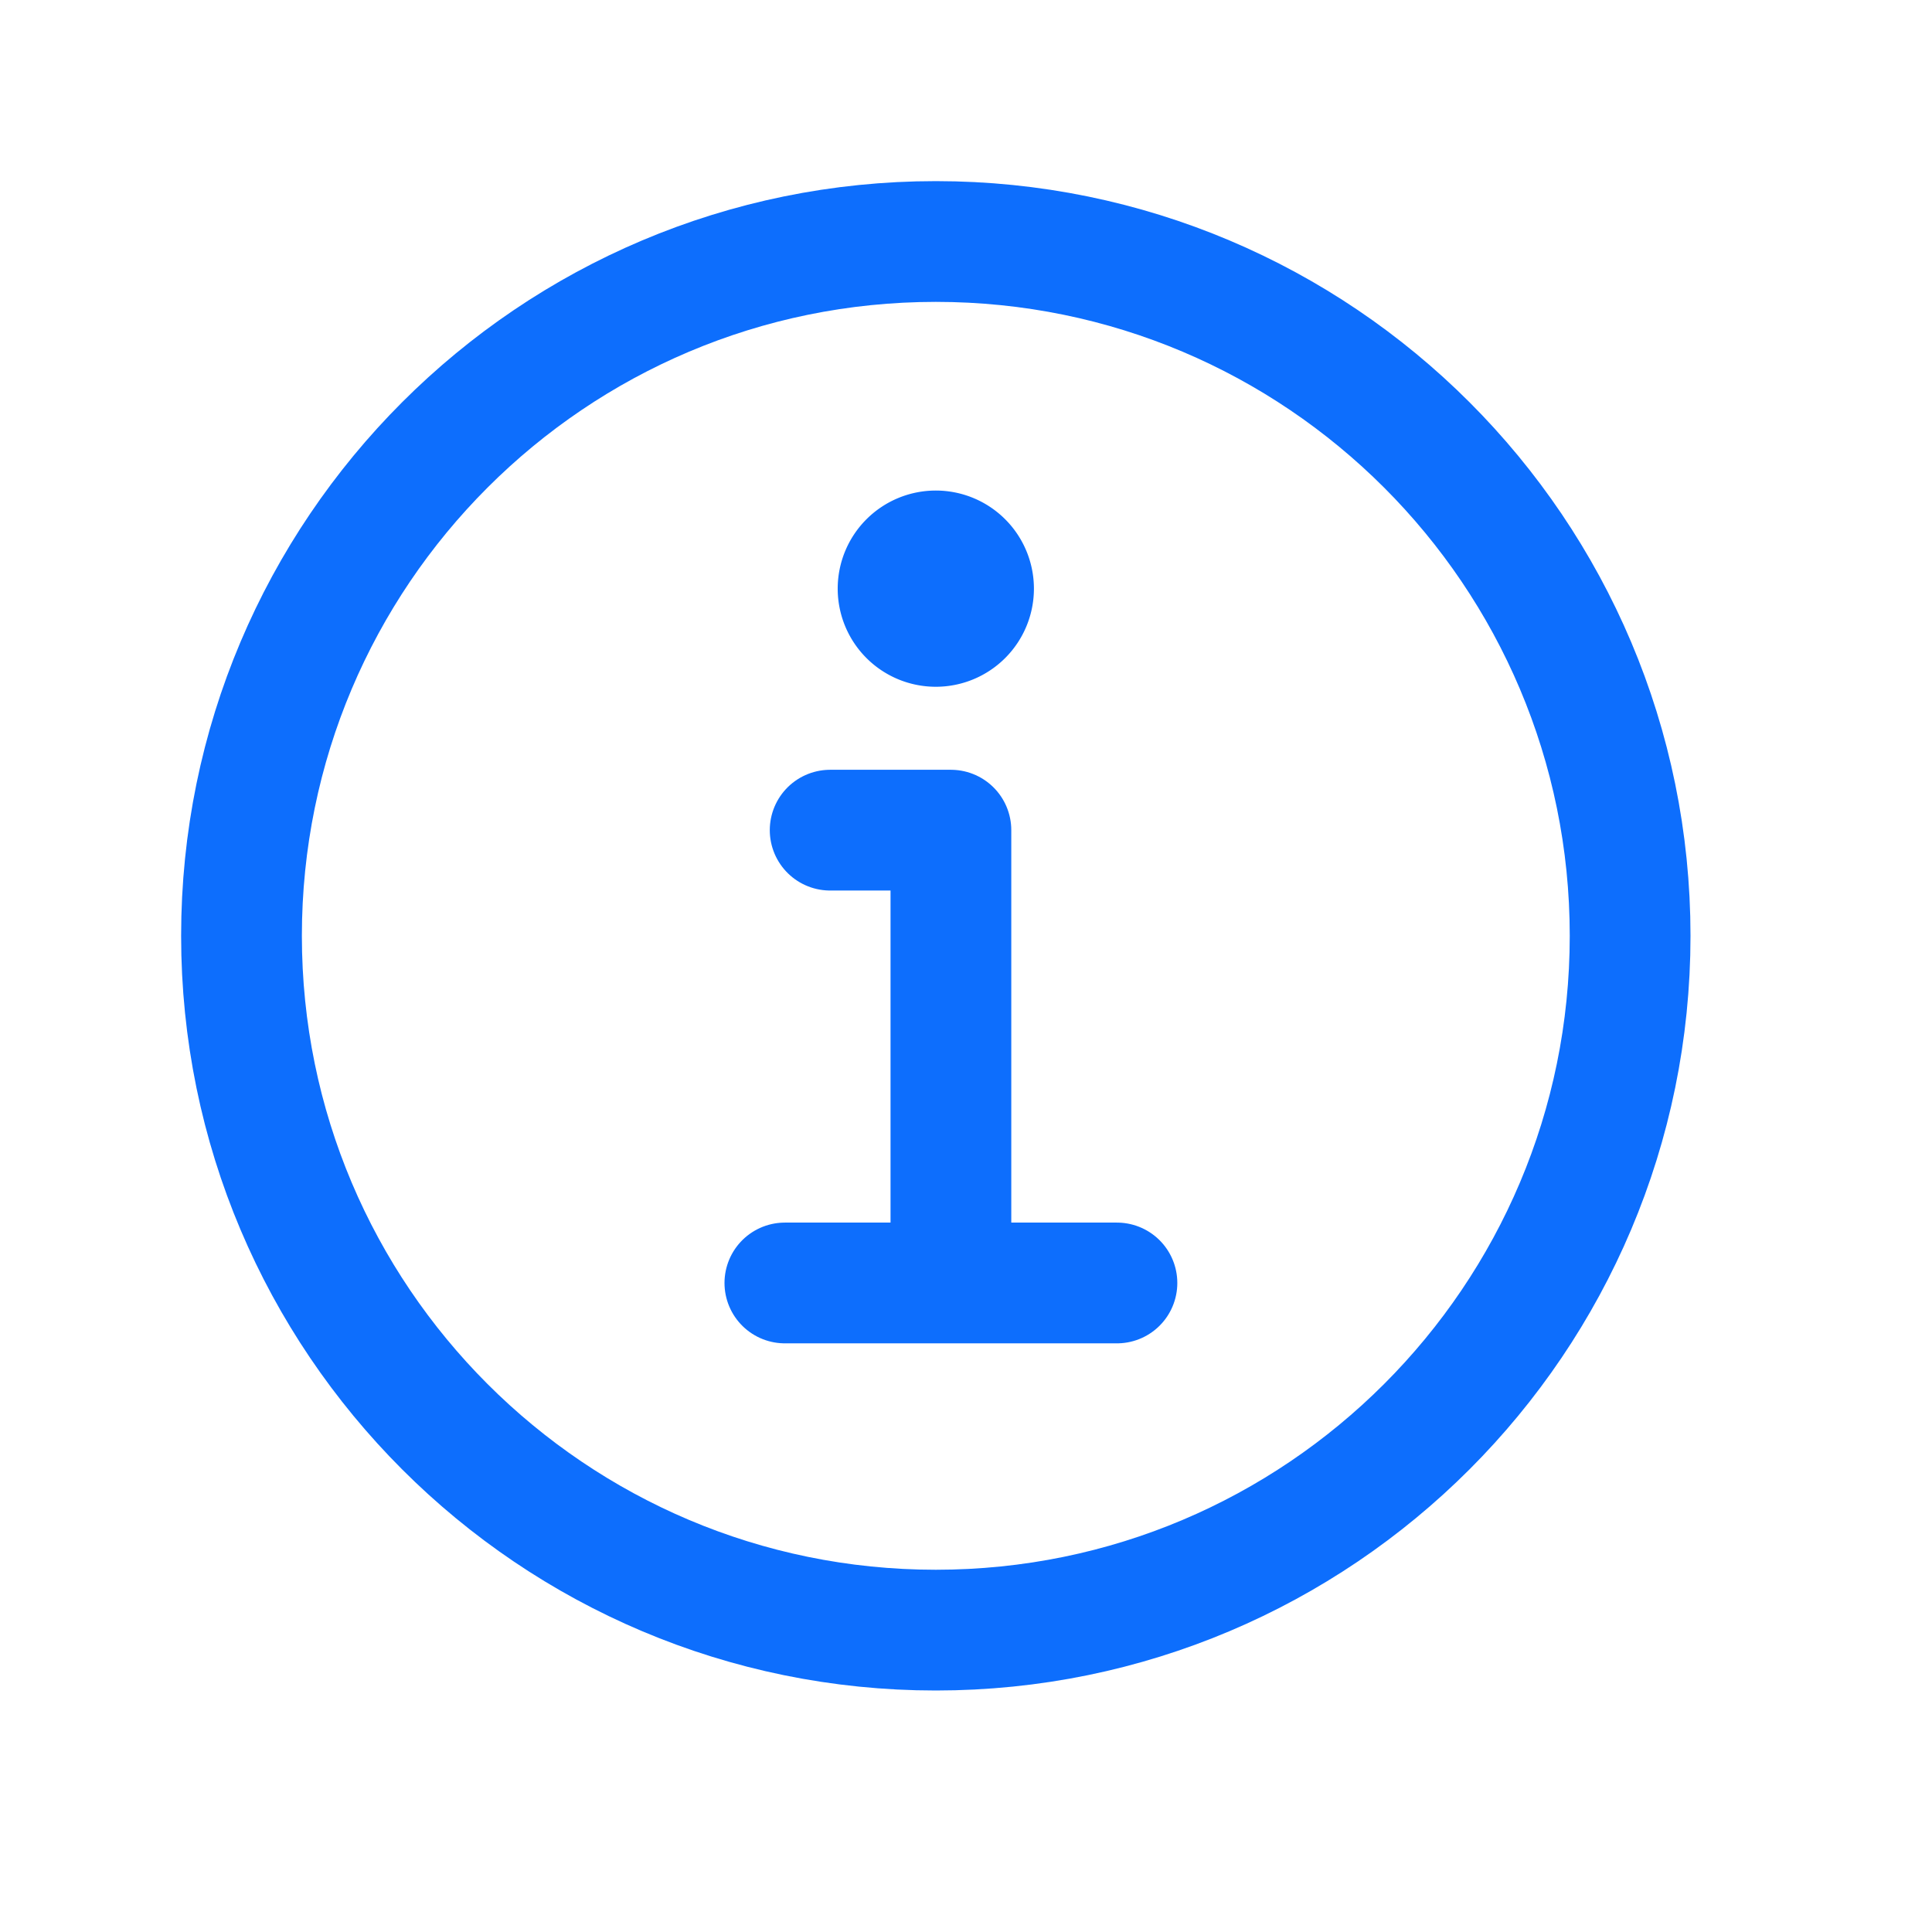
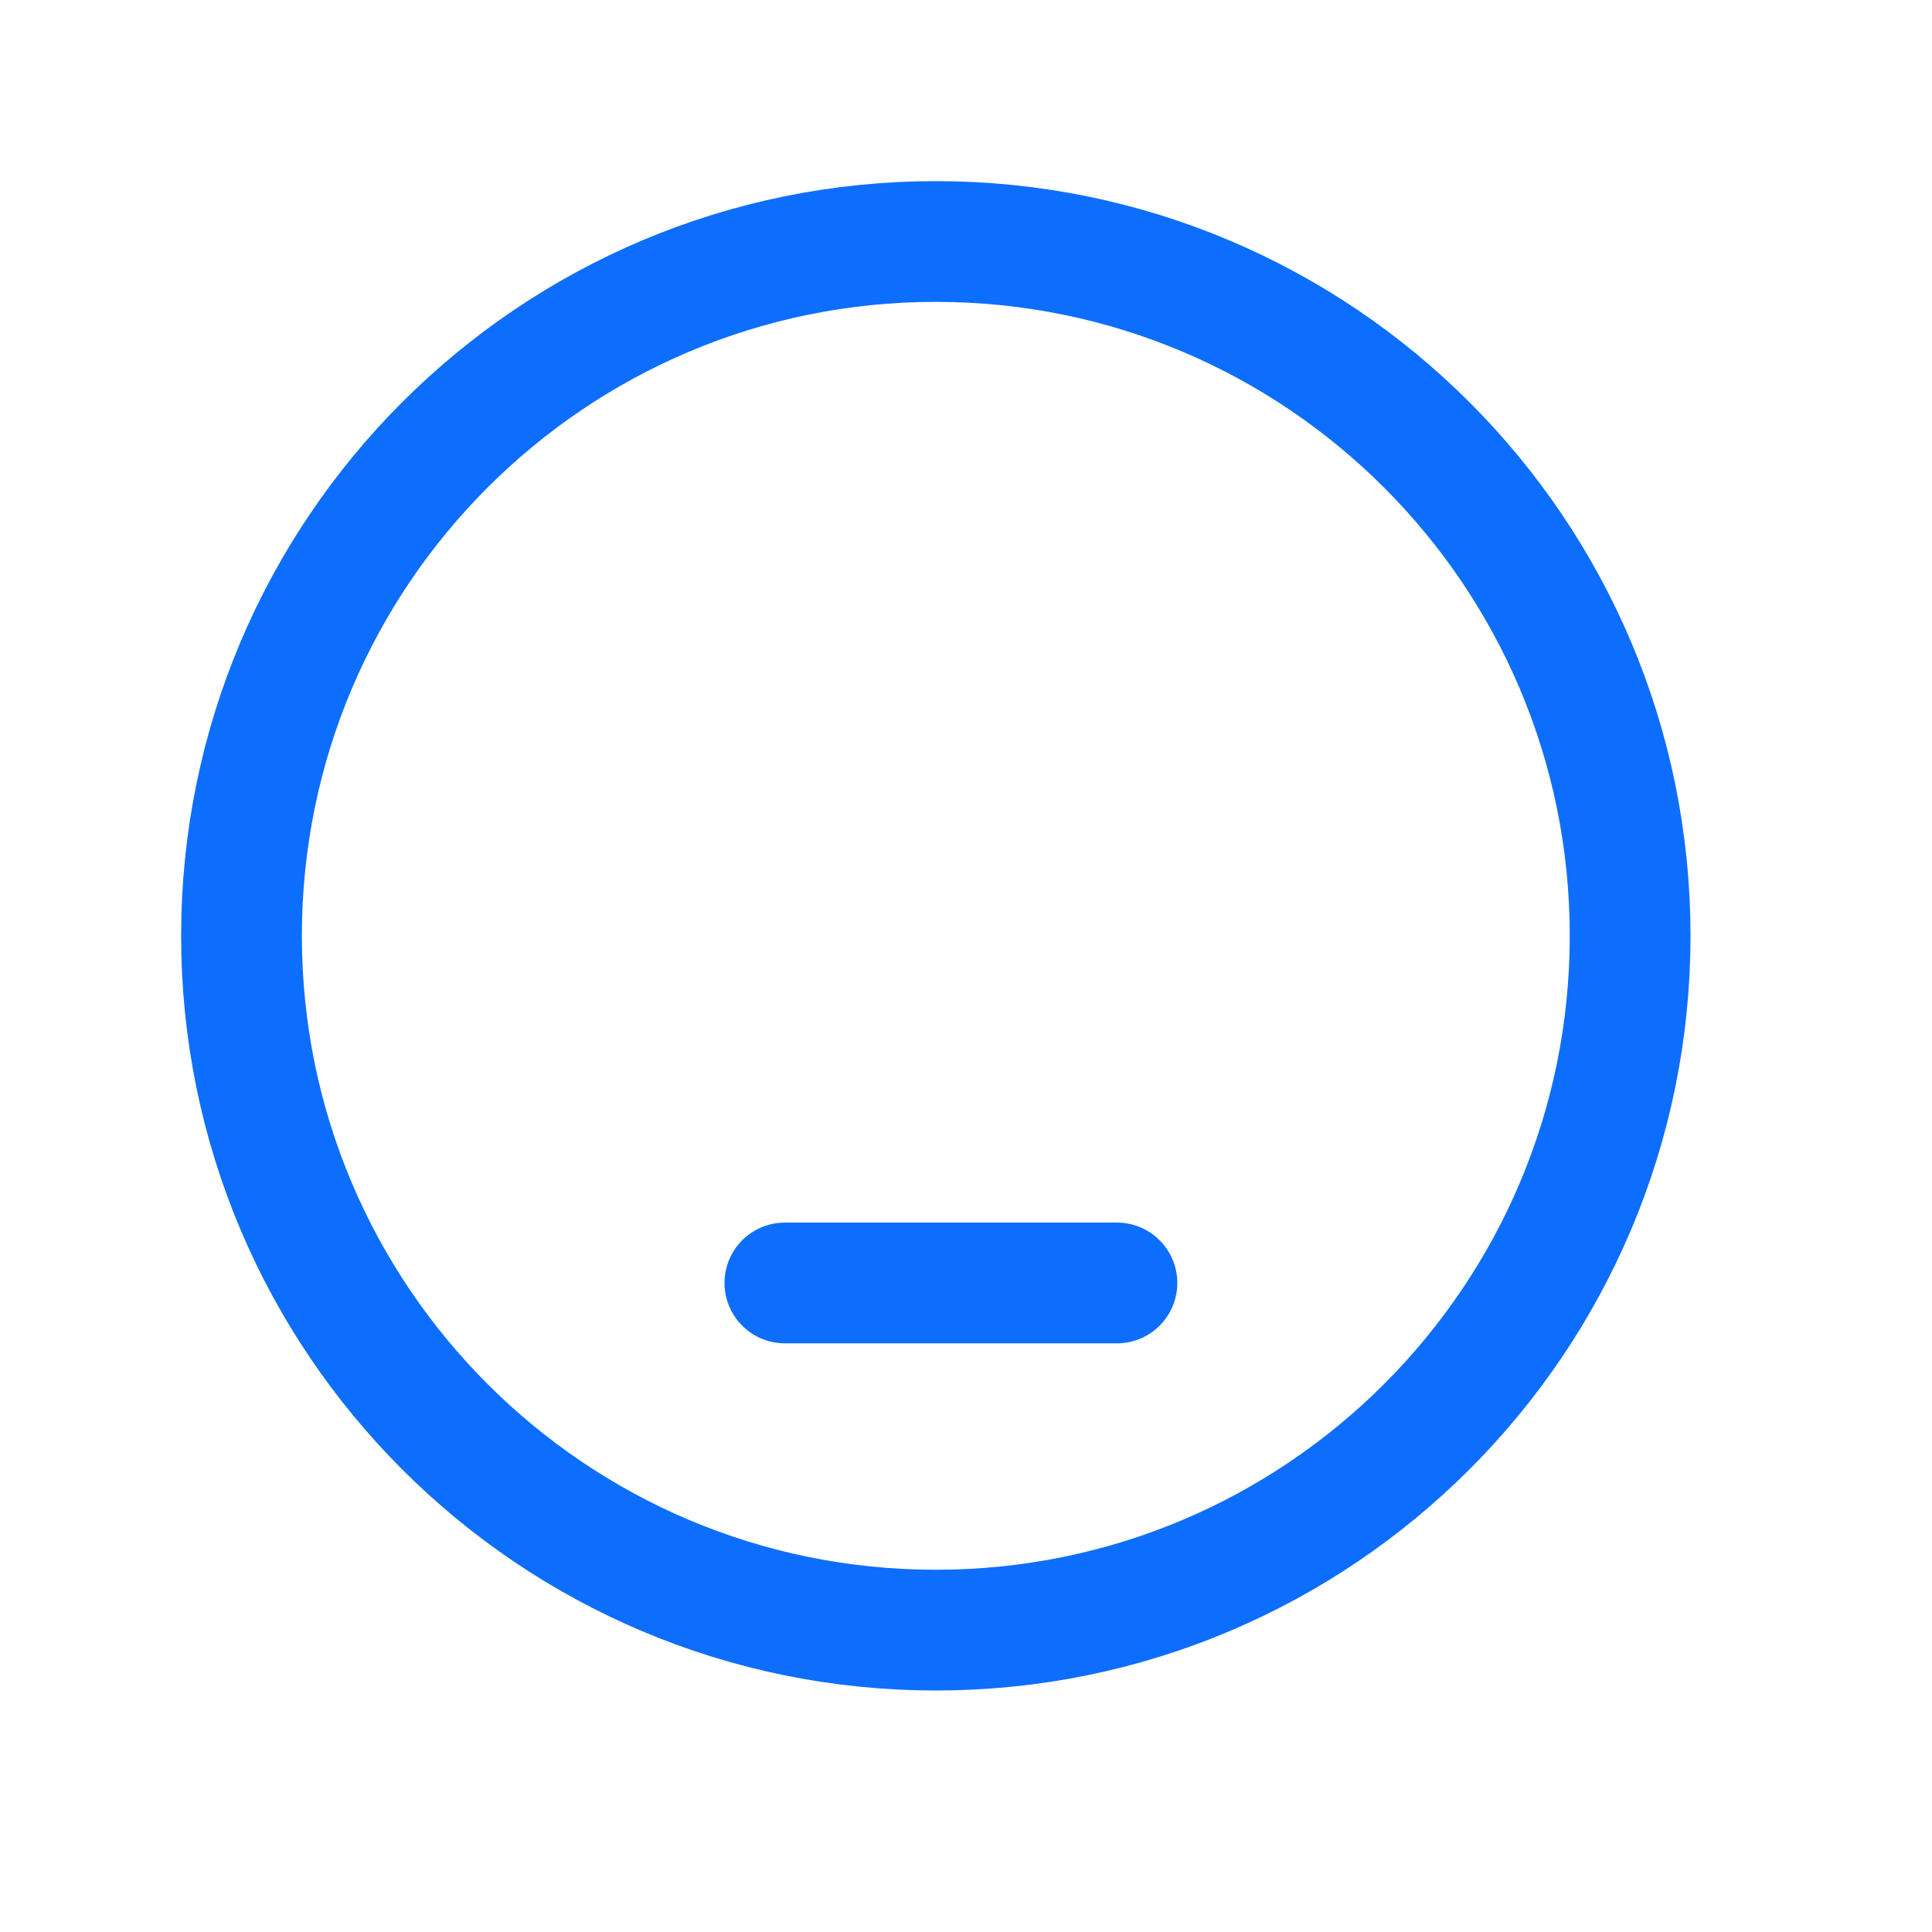
<svg xmlns="http://www.w3.org/2000/svg" viewBox="0 0 512 512">
  <path d="M248 64C146.39 64 64 146.39 64 248s82.39 184 184 184 184-82.39 184-184S349.61 64 248 64z" fill="none" stroke="#0d6efd" stroke-miterlimit="10" stroke-width="32" />
-   <path fill="none" stroke="#0d6efd" stroke-linecap="round" stroke-linejoin="round" stroke-width="32" d="M220 220h32v116" />
  <path fill="none" stroke="#0d6efd" stroke-linecap="round" stroke-miterlimit="10" stroke-width="32" d="M208 340h88" />
-   <path d="M248 130a26 26 0 1026 26 26 26 0 00-26-26z" fill="#0d6efd" />
</svg>